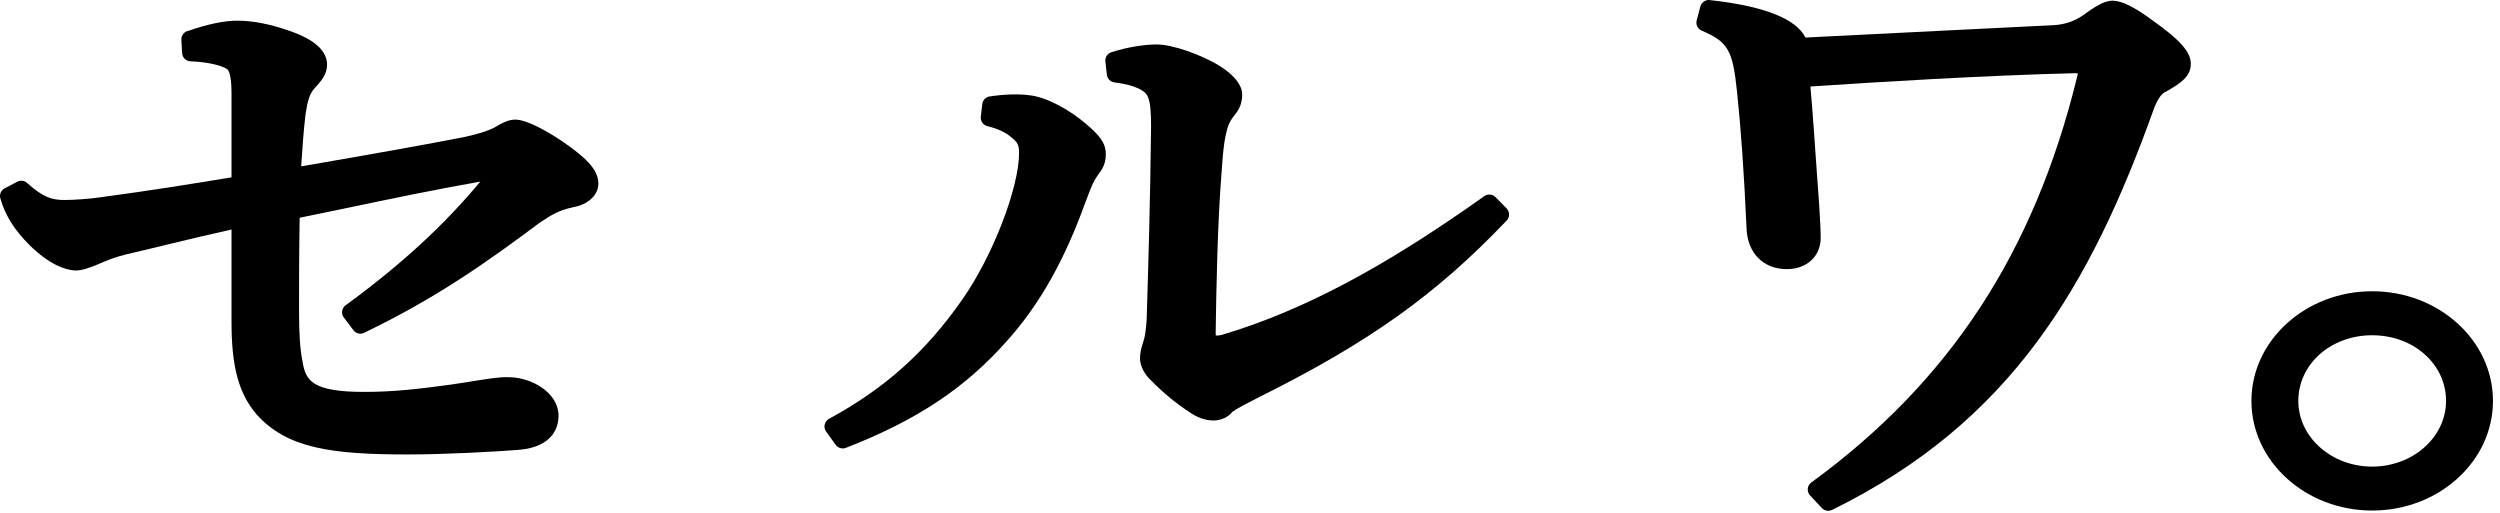
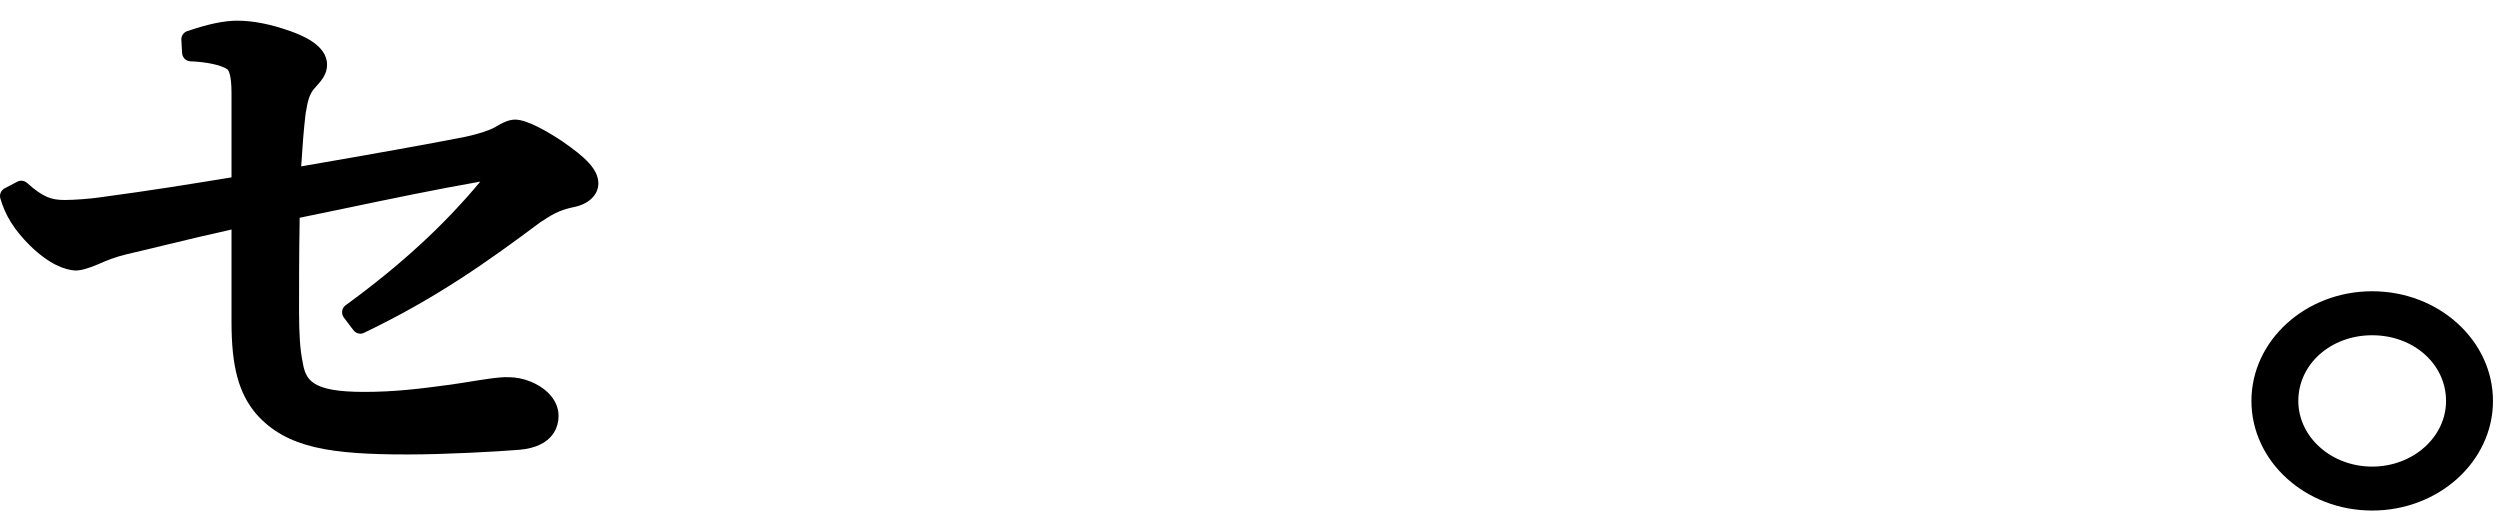
<svg xmlns="http://www.w3.org/2000/svg" width="239" height="49" viewBox="0 0 239 49" fill="none">
  <path d="M53.814 13.552C53.811 13.546 53.806 13.546 53.803 13.54C52.359 12.582 50.4 11.434 49.252 11.434C48.644 11.434 48.041 11.721 47.309 12.169C46.681 12.507 45.74 12.806 44.371 13.104C40.951 13.77 35.981 14.665 28.793 15.905C28.916 13.954 29.042 12.312 29.215 10.877C29.41 9.649 29.585 8.972 30.081 8.427C30.744 7.698 31.266 7.124 31.266 6.172C31.266 4.232 28.623 3.291 27.754 2.975C25.852 2.304 24.193 1.977 22.681 1.977C21.427 1.977 19.909 2.292 17.903 2.975C17.547 3.09 17.318 3.434 17.338 3.807L17.41 5.076C17.436 5.506 17.78 5.845 18.21 5.862C19.745 5.919 21.126 6.218 21.723 6.614C21.791 6.659 22.133 6.981 22.133 8.903V16.955C18.437 17.563 14.563 18.195 9.513 18.872C8.684 18.998 7.1 19.119 6.19 19.119C4.954 19.119 4.139 18.883 2.589 17.489C2.334 17.265 1.952 17.202 1.645 17.374L0.446 18.005C0.096 18.189 -0.077 18.591 0.033 18.969C0.503 20.605 1.375 21.994 2.859 23.469C4.761 25.322 6.222 25.793 7.177 25.862C7.797 25.862 8.431 25.655 9.35 25.276C10.242 24.88 11.048 24.565 12.087 24.312C13.45 23.997 14.73 23.687 16.001 23.377C17.981 22.9 19.935 22.43 22.133 21.942V30.803C22.133 35.067 22.822 37.615 24.526 39.612C27.424 42.854 31.659 43.446 38.962 43.446C42.618 43.446 47.427 43.176 49.605 43.004C53.028 42.717 53.398 40.633 53.398 39.755C53.398 38.941 53.045 38.172 52.377 37.523C51.447 36.628 49.986 36.06 48.641 36.06C47.745 36.008 45.992 36.318 44.365 36.576L43.08 36.771C40.064 37.179 37.702 37.466 34.804 37.466C29.771 37.466 29.212 36.335 28.925 34.568C28.695 33.483 28.589 31.968 28.589 29.787C28.589 27.038 28.589 24.404 28.649 20.817L32.623 19.997C37.246 19.027 41.631 18.114 45.915 17.362C42.454 21.535 38.233 25.408 33.045 29.179C32.864 29.311 32.744 29.506 32.712 29.73C32.678 29.948 32.735 30.172 32.87 30.355L33.786 31.566C34.027 31.882 34.457 31.997 34.81 31.813C41.76 28.484 46.744 24.915 51.622 21.271C52.689 20.559 53.435 20.1 54.755 19.819C56.242 19.555 57.203 18.654 57.203 17.535C57.203 16.169 55.906 14.998 53.814 13.552Z" fill="black" />
-   <path d="M98.302 9.092C97.347 8.972 96.038 9.006 94.609 9.219C94.236 9.276 93.949 9.575 93.906 9.948L93.766 11.153C93.717 11.572 93.984 11.956 94.391 12.059C95.823 12.415 96.405 12.863 96.928 13.334C97.269 13.643 97.424 13.902 97.424 14.613C97.424 17.959 94.893 24.501 92.007 28.616C88.517 33.626 84.583 37.15 79.255 40.036C79.042 40.151 78.893 40.352 78.839 40.587C78.784 40.817 78.836 41.064 78.976 41.259L79.892 42.527C80.05 42.751 80.305 42.871 80.566 42.871C80.666 42.871 80.77 42.854 80.867 42.814C87.682 40.163 92.311 37.075 96.342 32.507C99.404 29.069 101.763 24.886 103.757 19.359L103.969 18.808C104.368 17.77 104.549 17.293 104.93 16.777C105.332 16.237 105.714 15.727 105.714 14.745C105.714 13.643 105.097 12.926 103.803 11.824C102.342 10.573 100.064 9.242 98.302 9.092Z" fill="black" />
-   <path d="M142.971 18.844C142.69 18.557 142.225 18.517 141.895 18.752C132.217 25.639 124.472 29.73 116.788 32.02C116.567 32.072 116.42 32.078 116.337 32.078H116.245C116.237 32.06 116.217 32.003 116.217 31.883C116.277 27.538 116.4 21.226 116.776 16.577L116.819 16.009C116.882 15.102 116.968 13.857 117.187 12.876C117.367 12.015 117.574 11.561 118.079 10.936C118.552 10.339 118.753 9.765 118.753 9.019C118.753 8.164 117.999 7.188 116.67 6.345C114.848 5.208 112.065 4.25 110.593 4.25C109.33 4.25 107.709 4.525 106.251 4.99C105.872 5.111 105.631 5.478 105.674 5.874L105.818 7.142C105.858 7.527 106.156 7.825 106.538 7.877C108.61 8.141 109.519 8.709 109.709 9.203C109.984 9.754 110.042 10.729 110.042 12.124C109.97 19.01 109.766 25.794 109.628 30.282L109.623 30.54C109.554 31.424 109.491 32.135 109.296 32.663L109.212 32.95C109.1 33.323 108.986 33.713 108.986 34.287C108.986 34.976 109.425 35.819 110.062 36.388C111.103 37.467 112.415 38.551 113.628 39.343C114.415 39.911 115.218 40.198 116.019 40.198C116.75 40.198 117.471 39.842 117.795 39.389C118.217 39.068 119.319 38.499 120.265 38.017C130.842 32.761 137.284 28.175 144.039 21.082C144.349 20.755 144.346 20.244 144.03 19.923L142.971 18.844Z" fill="black" />
-   <path d="M205.858 2.005C204.148 0.719 202.842 0.065 201.984 0.065C201.333 0.065 200.622 0.392 199.428 1.253C198.49 1.982 197.448 2.361 196.231 2.412C194.002 2.527 190.573 2.699 186.702 2.883C182.214 3.107 177.127 3.353 172.604 3.589C171.68 1.769 168.607 0.57 163.448 0.008C163.058 -0.05 162.662 0.226 162.553 0.622L162.203 1.953C162.099 2.355 162.3 2.768 162.682 2.929C165.201 4.013 165.643 4.771 166.056 8.731C166.429 12.203 166.728 16.484 166.969 21.815C167.052 24.191 168.567 25.729 170.831 25.729C172.734 25.729 174.059 24.495 174.059 22.733C174.059 22.091 173.99 20.731 173.916 19.623C173.815 18.32 173.723 16.977 173.626 15.577C173.471 13.316 173.307 10.906 173.075 8.272C179.17 7.858 189.812 7.204 198.389 6.997C198.492 6.997 198.576 7.003 198.642 7.015C198.622 7.124 198.593 7.25 198.567 7.371C194.458 24.157 186.386 36.472 173.161 46.125C172.969 46.263 172.845 46.481 172.822 46.716C172.8 46.957 172.88 47.193 173.043 47.365L174.171 48.57C174.332 48.742 174.556 48.834 174.779 48.834C174.903 48.834 175.029 48.805 175.147 48.748C192.297 40.317 199.861 27.29 205.933 10.343C206.38 9.19 206.762 8.897 207.118 8.731C208.478 7.956 209.442 7.313 209.442 6.102C209.442 4.983 208.438 3.83 205.858 2.005Z" fill="black" />
  <path d="M226.781 27.844C220.417 27.844 215.237 32.55 215.237 38.329C215.237 44.108 220.417 48.808 226.781 48.808C233.148 48.808 238.328 44.108 238.328 38.329C238.328 32.55 233.148 27.844 226.781 27.844ZM226.781 44.607C222.887 44.607 219.719 41.789 219.719 38.329C219.719 34.811 222.821 32.05 226.781 32.05C230.741 32.05 233.843 34.811 233.843 38.329C233.843 41.789 230.675 44.607 226.781 44.607Z" fill="black" />
</svg>